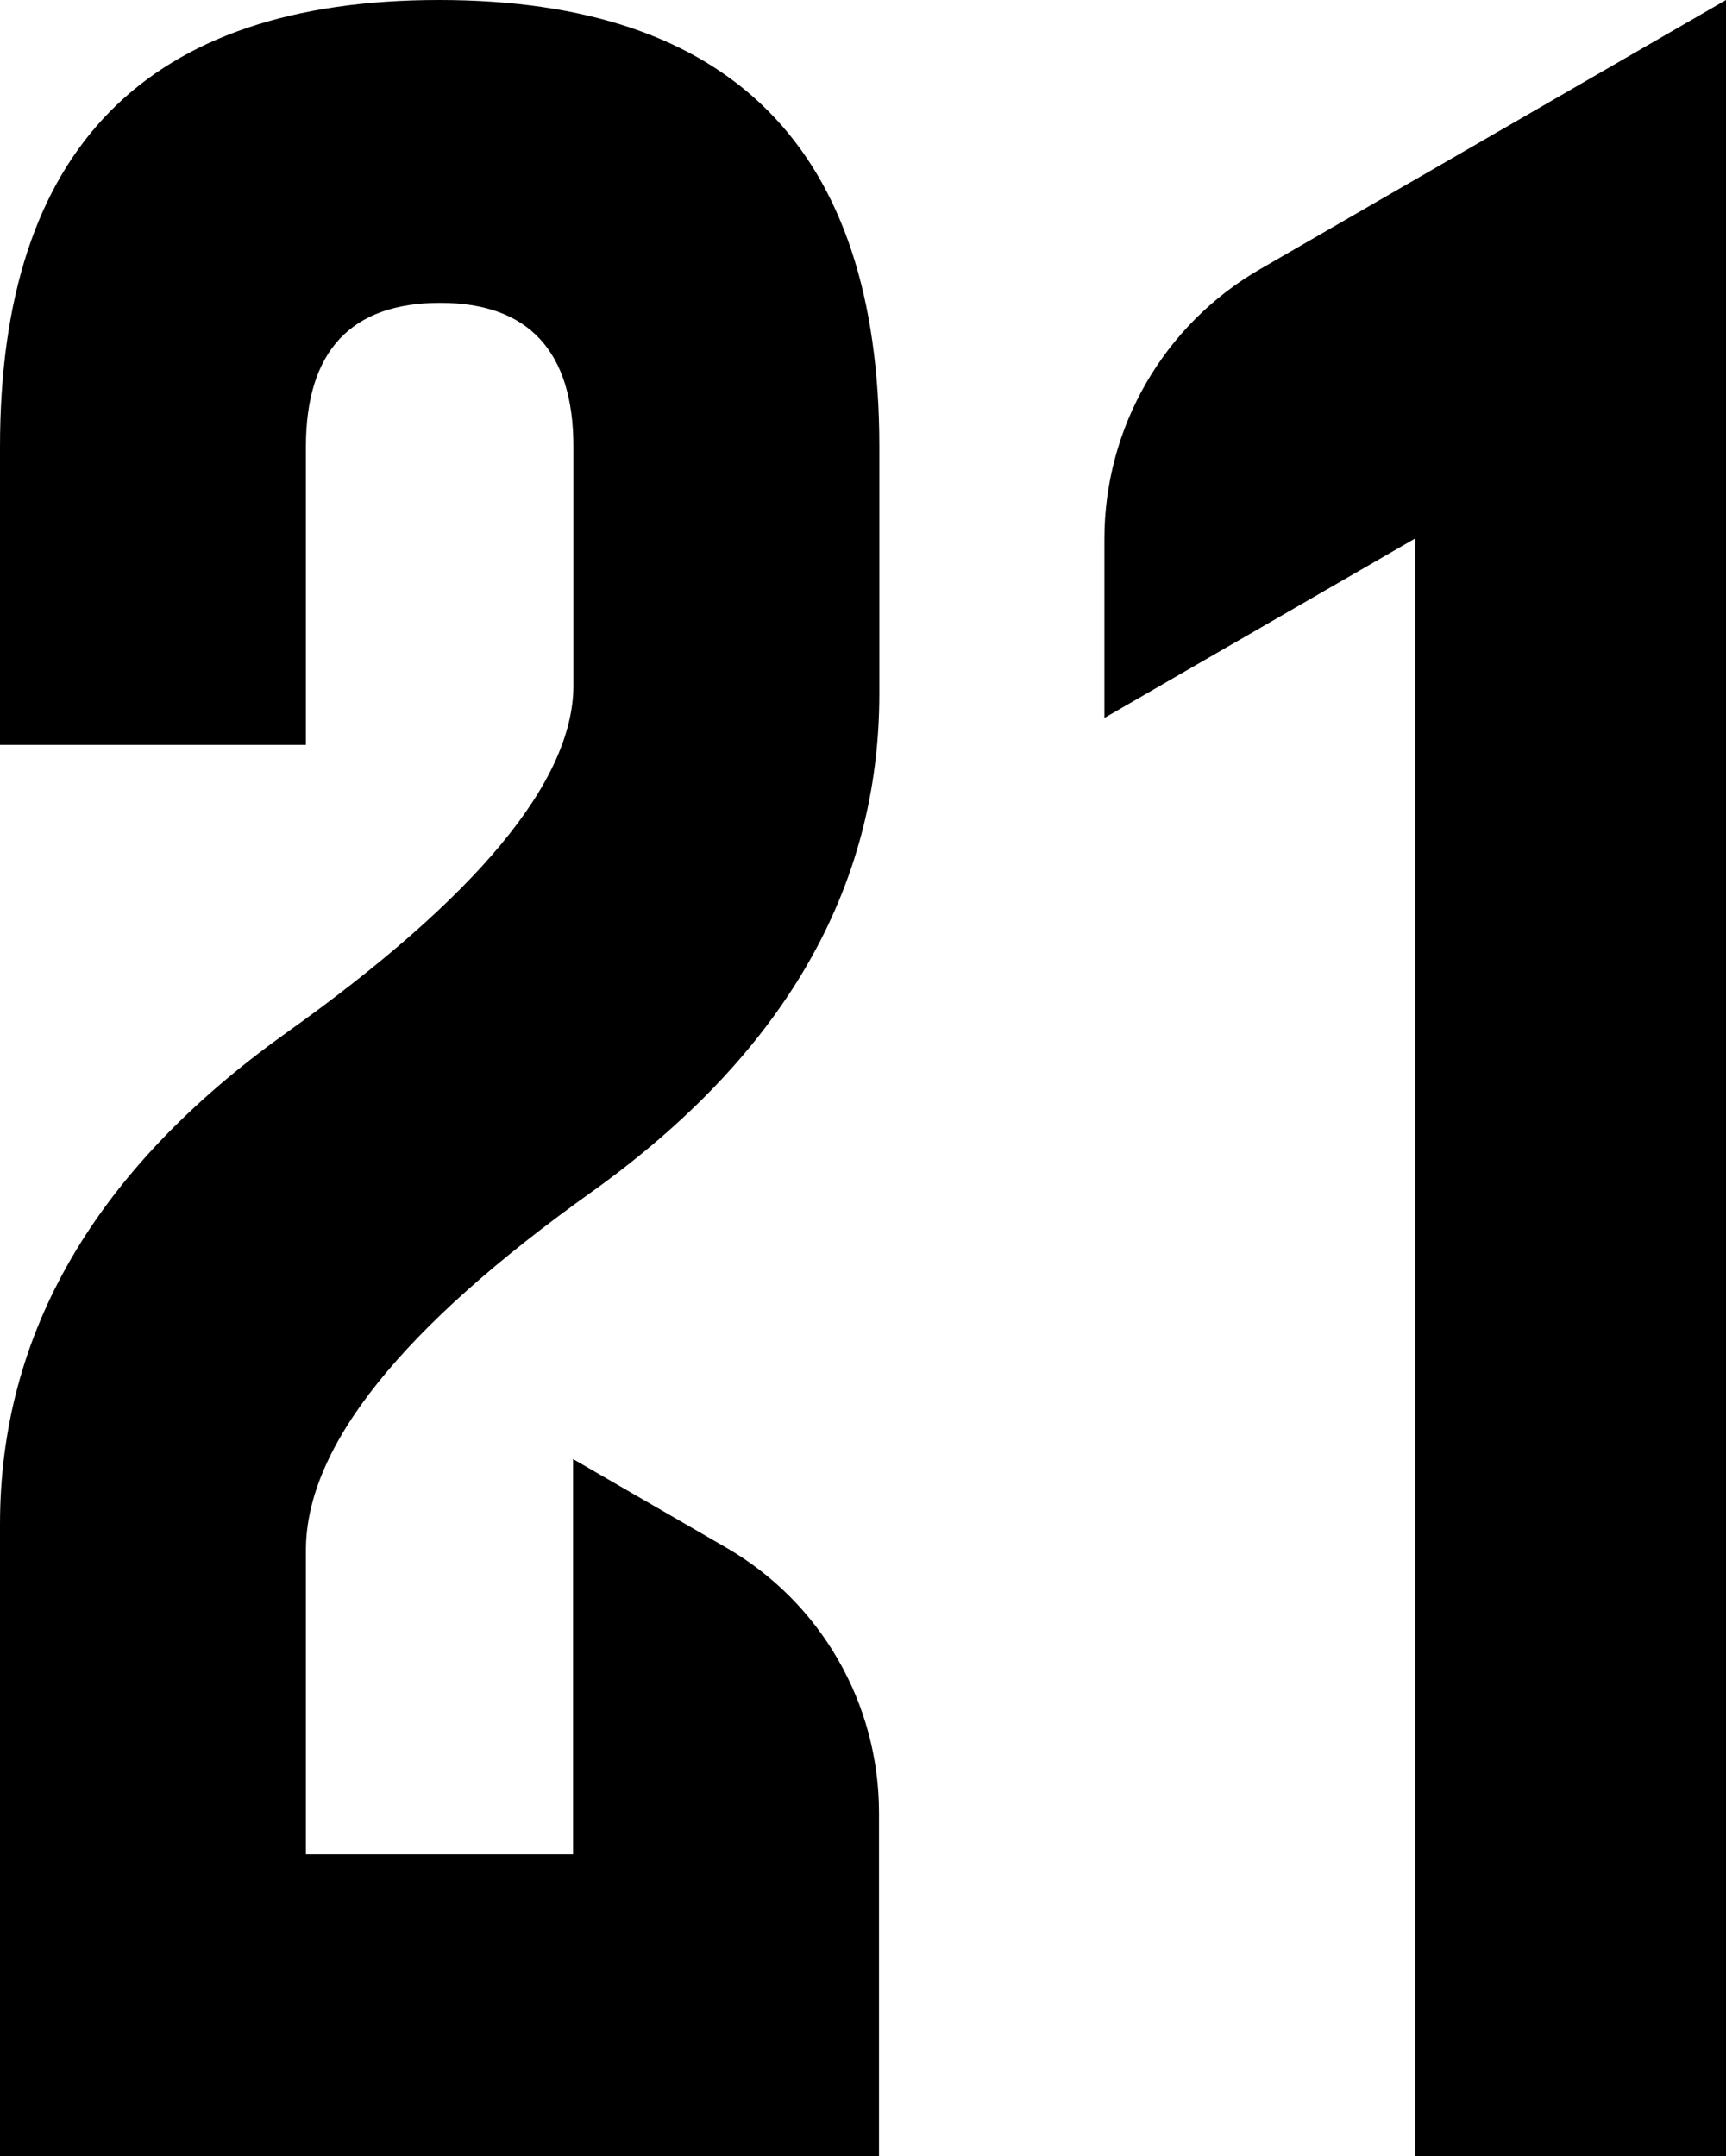
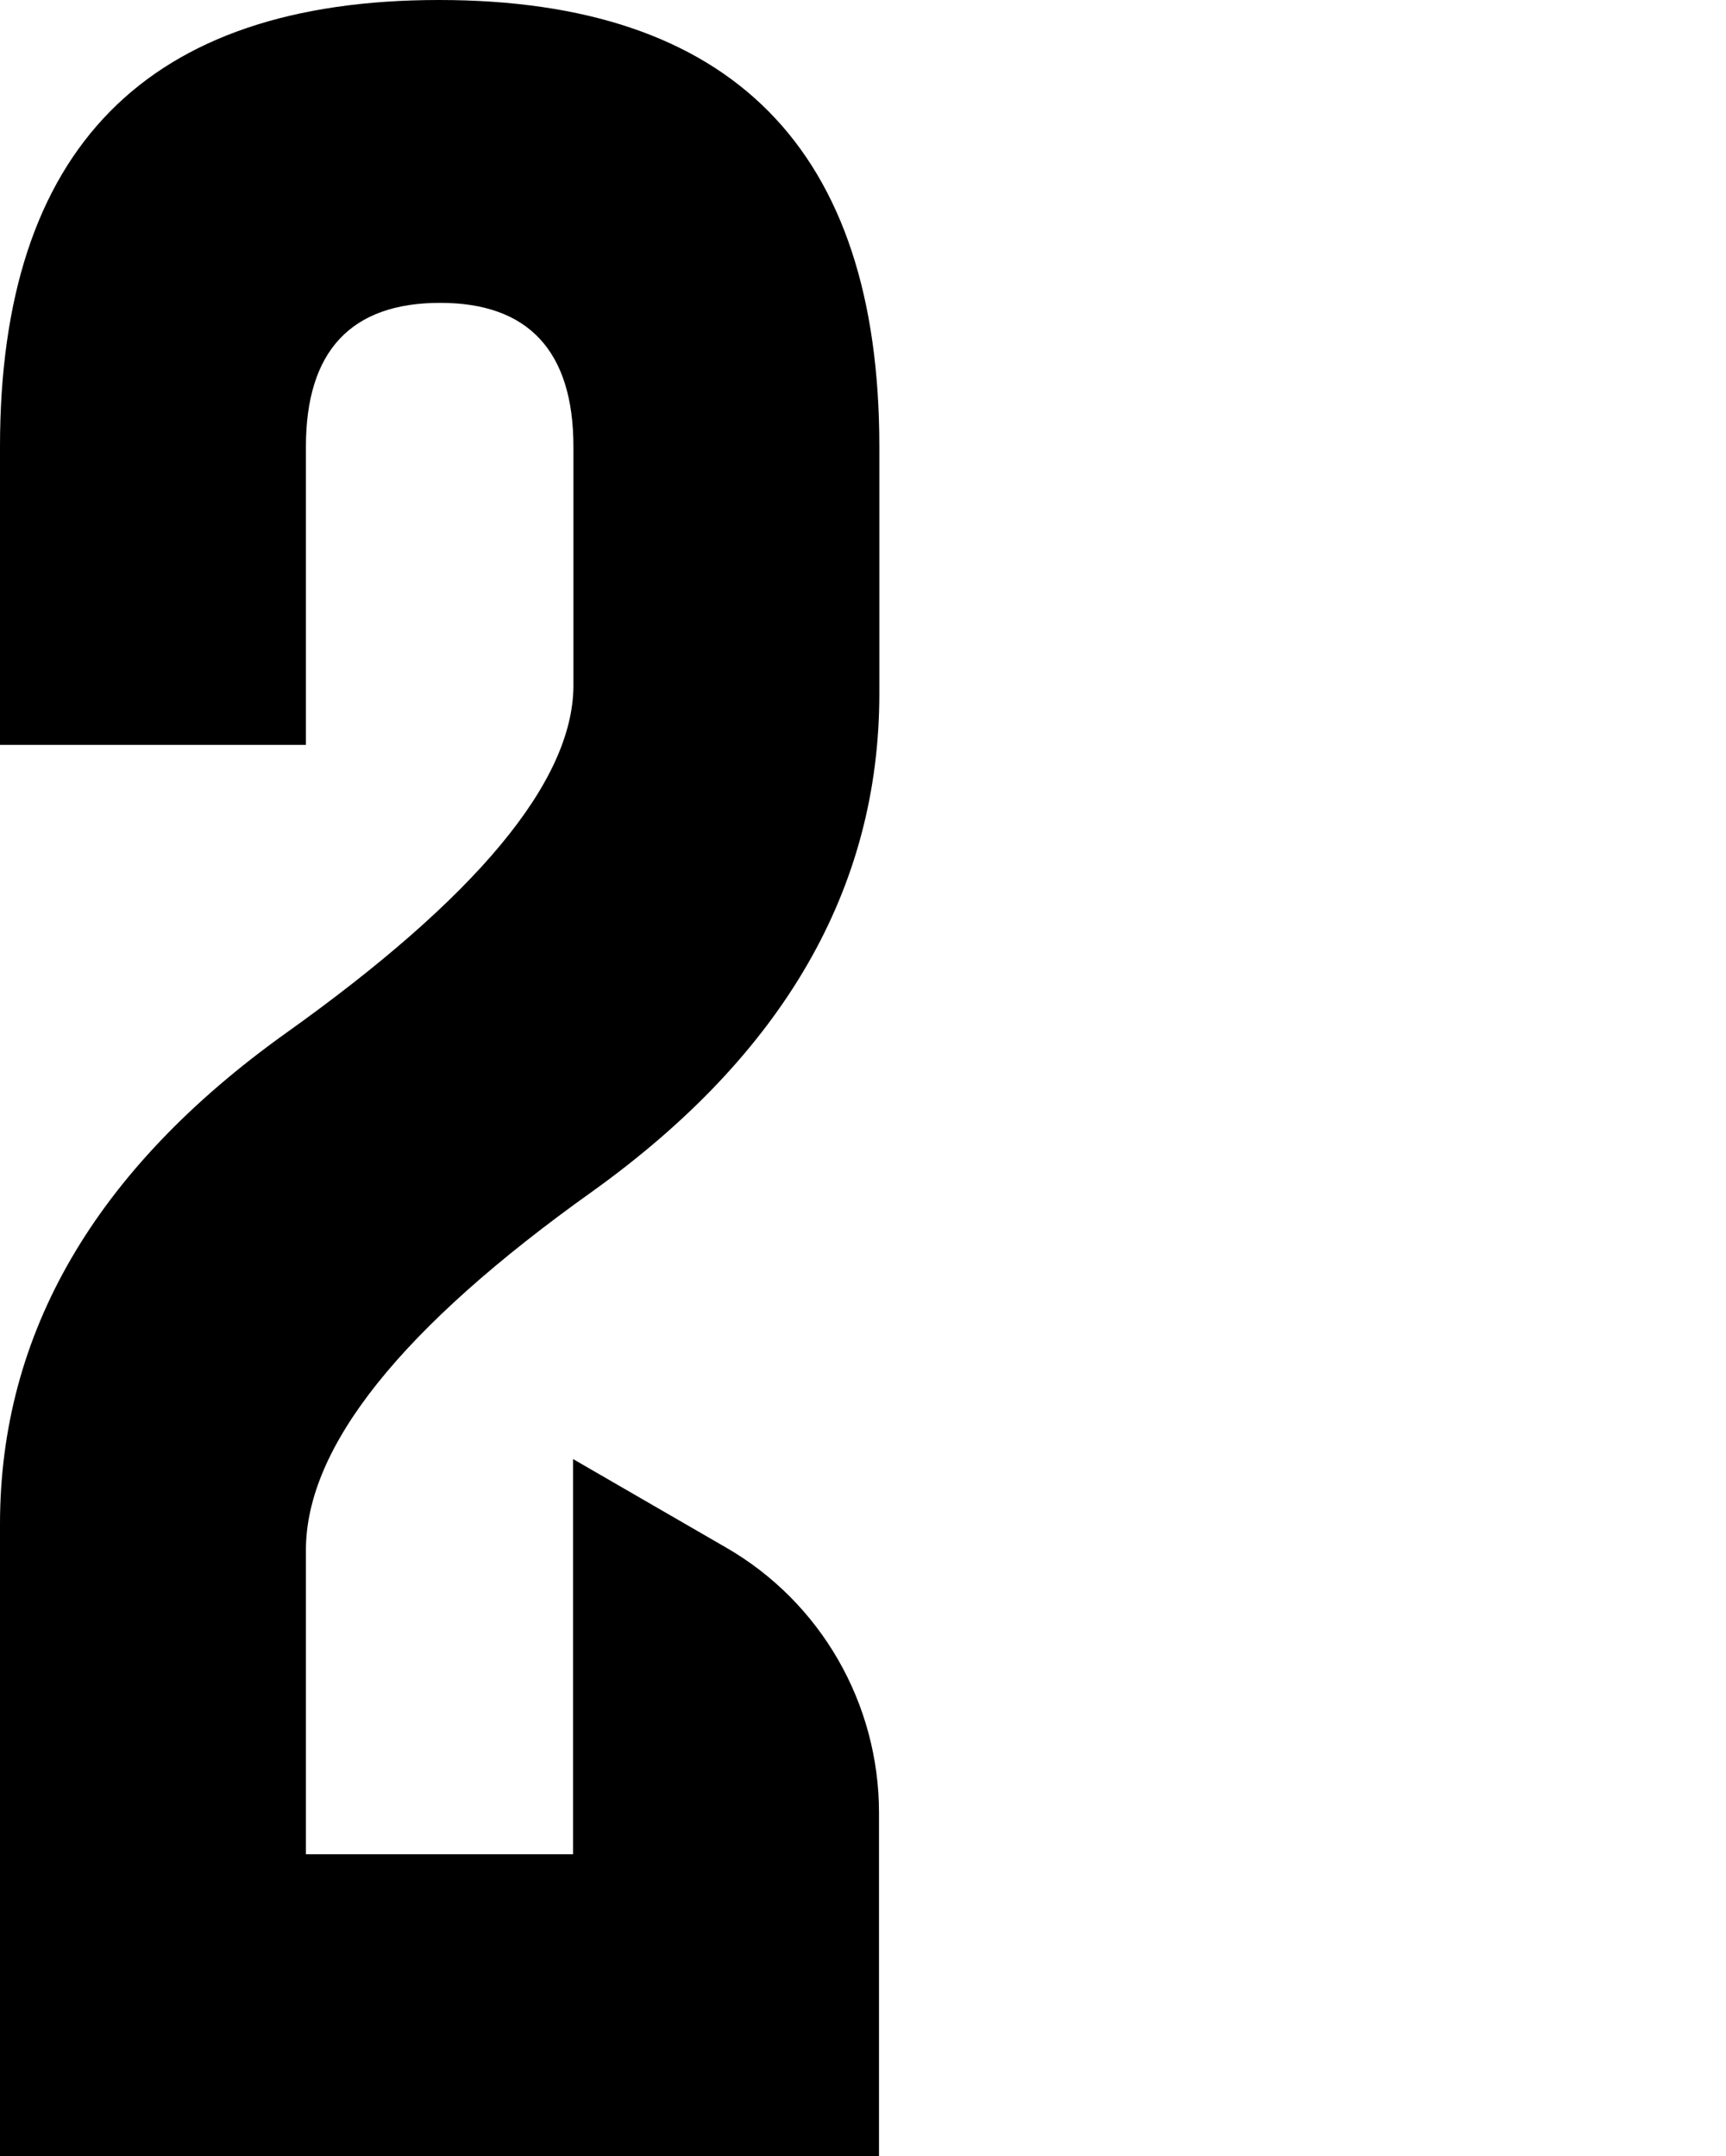
<svg xmlns="http://www.w3.org/2000/svg" width="51.23" height="64" viewBox="0 0 51.23 64">
  <g>
-     <path d="M51.23,0v64h-9.22V15.98l-9.23,5.33v-5.31c0-3.31,1.76-6.36,4.62-8.01L51.23,0Z" />
    <path d="M13.06,8.99c-2.63,0-3.98,1.42-3.98,4.27v8.85H0v-8.85C0,4.42,4.35,0,13.03,0s13.07,4.42,13.07,13.25v7.34c0,5.78-2.84,10.7-8.51,14.77-5.67,4.04-8.51,7.59-8.51,10.65v9.03h7.93v-11.73l4.53,2.62c2.82,1.62,4.55,4.63,4.55,7.88v10.19H0v-18.76c0-5.67,2.83-10.53,8.48-14.57,5.67-4.04,8.52-7.47,8.54-10.3v-7.11c0-2.84-1.34-4.27-3.95-4.27" />
  </g>
</svg>